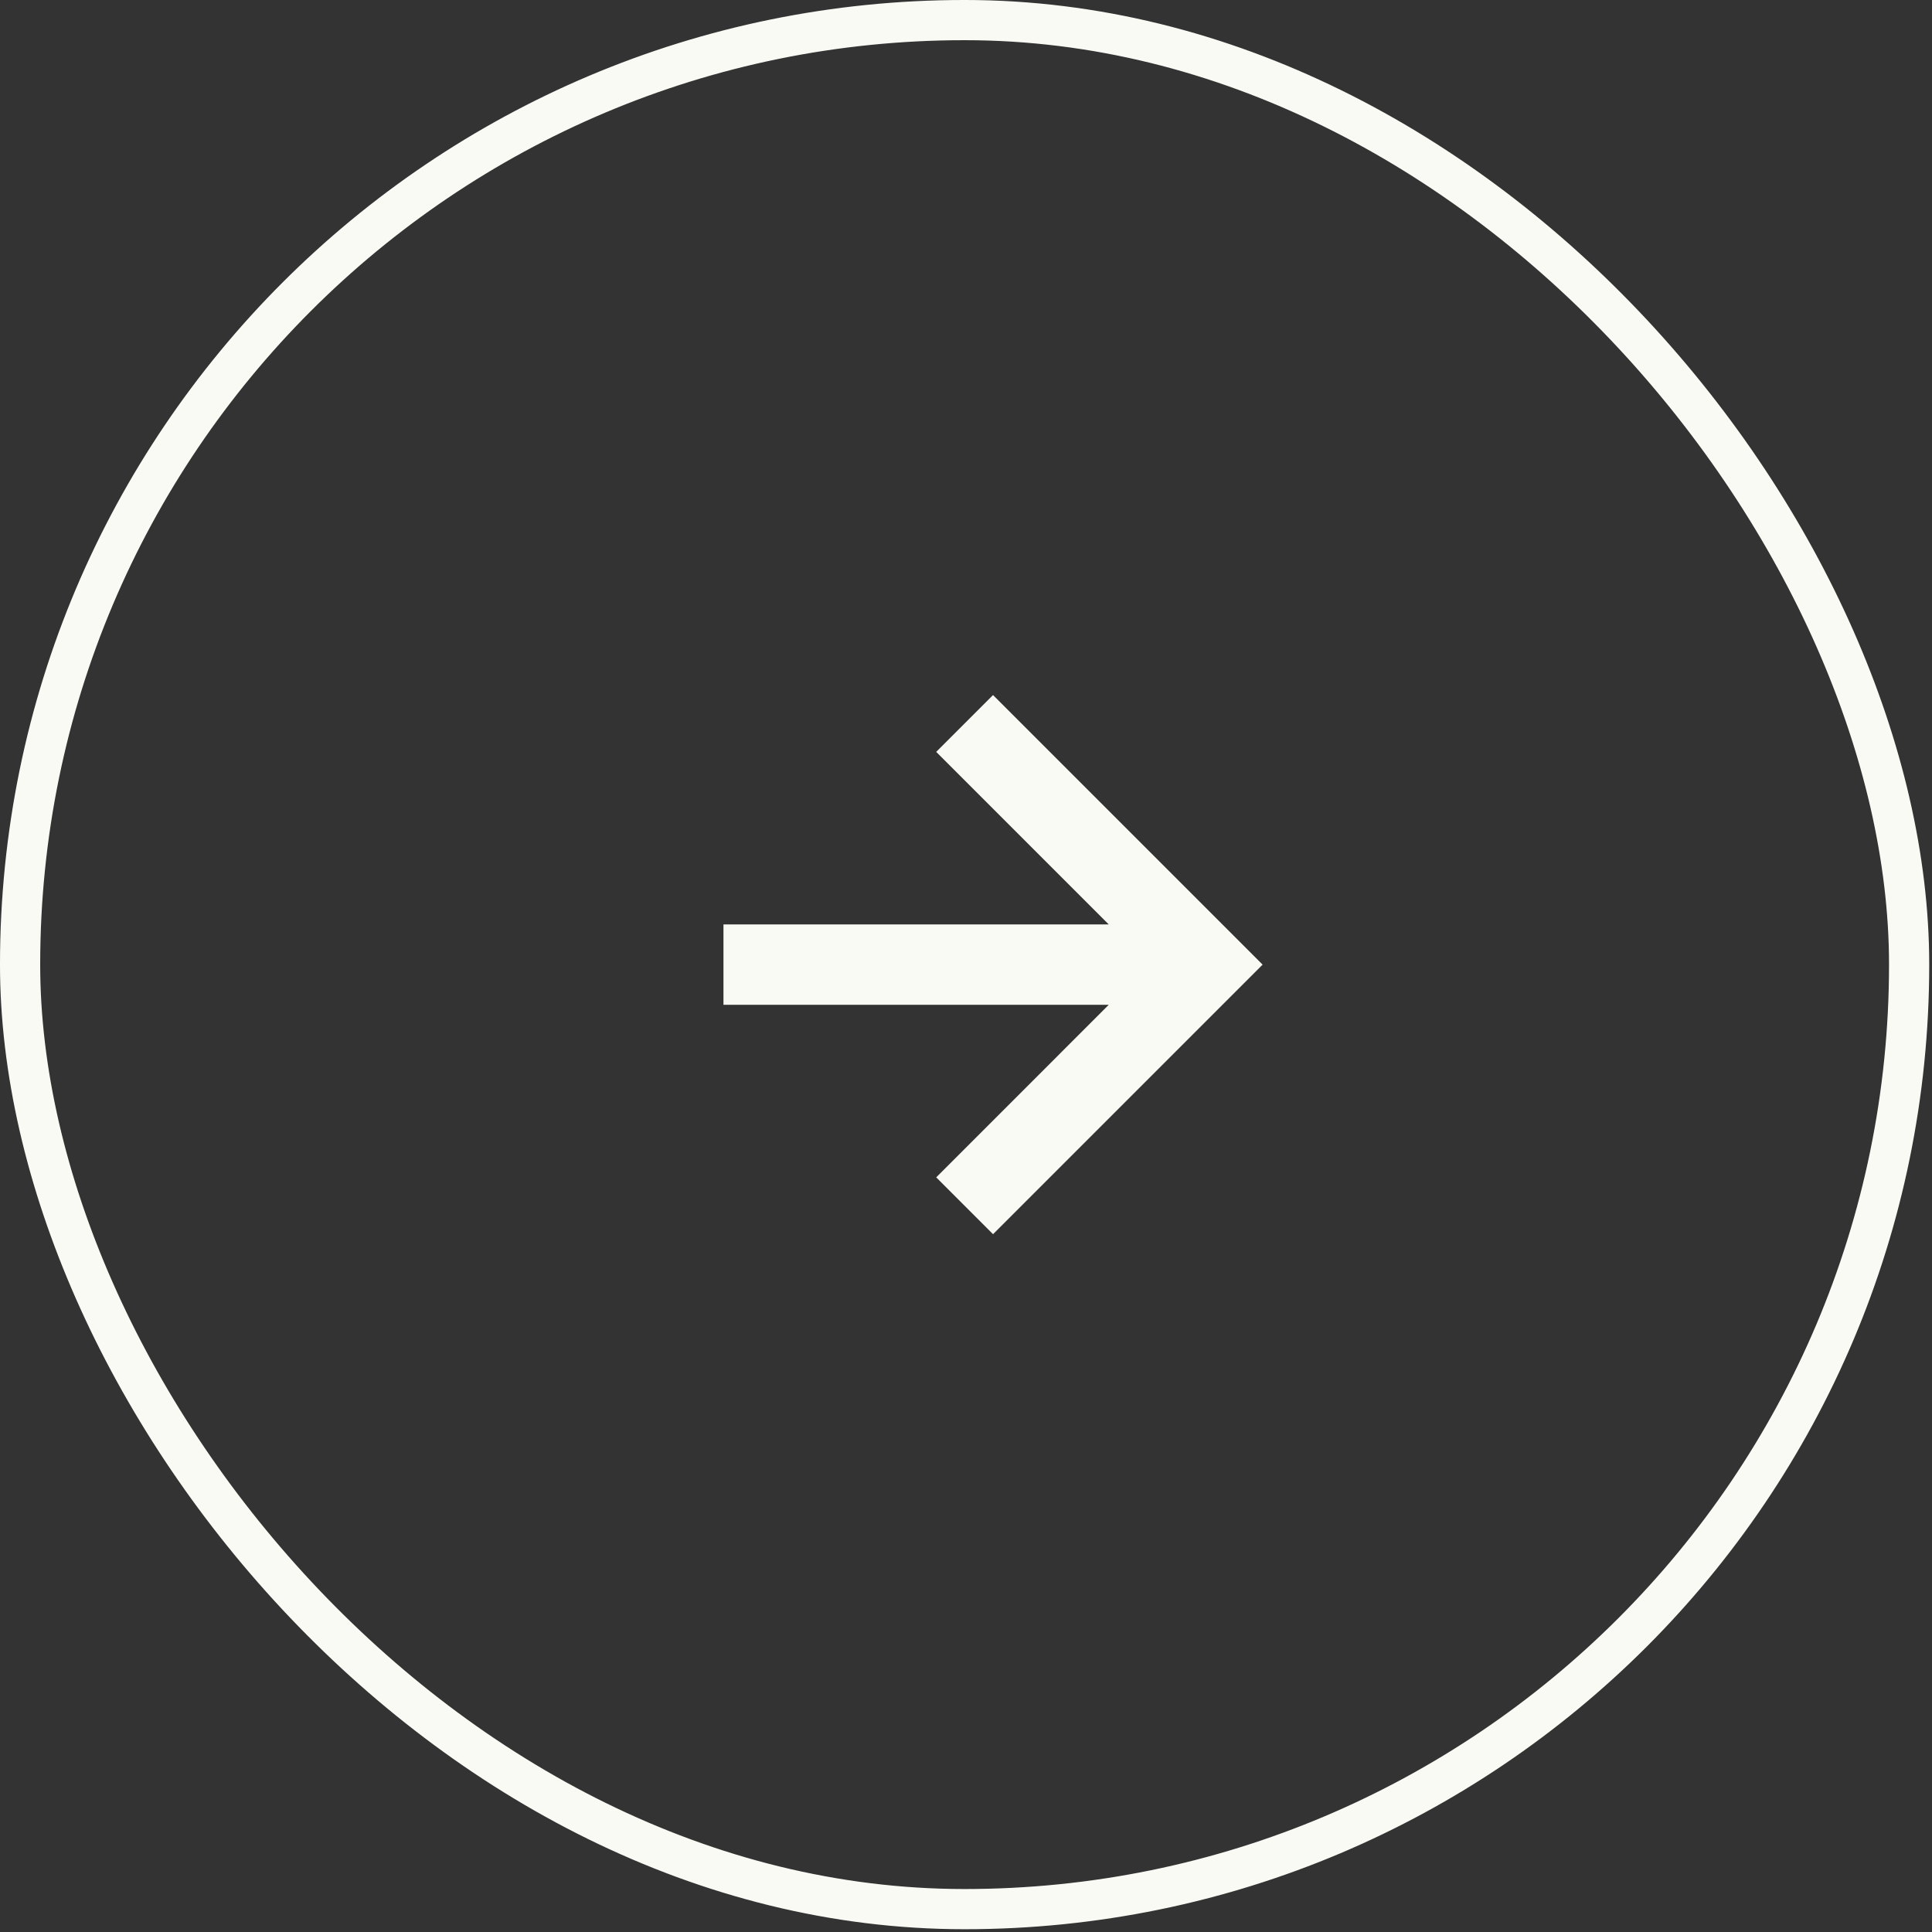
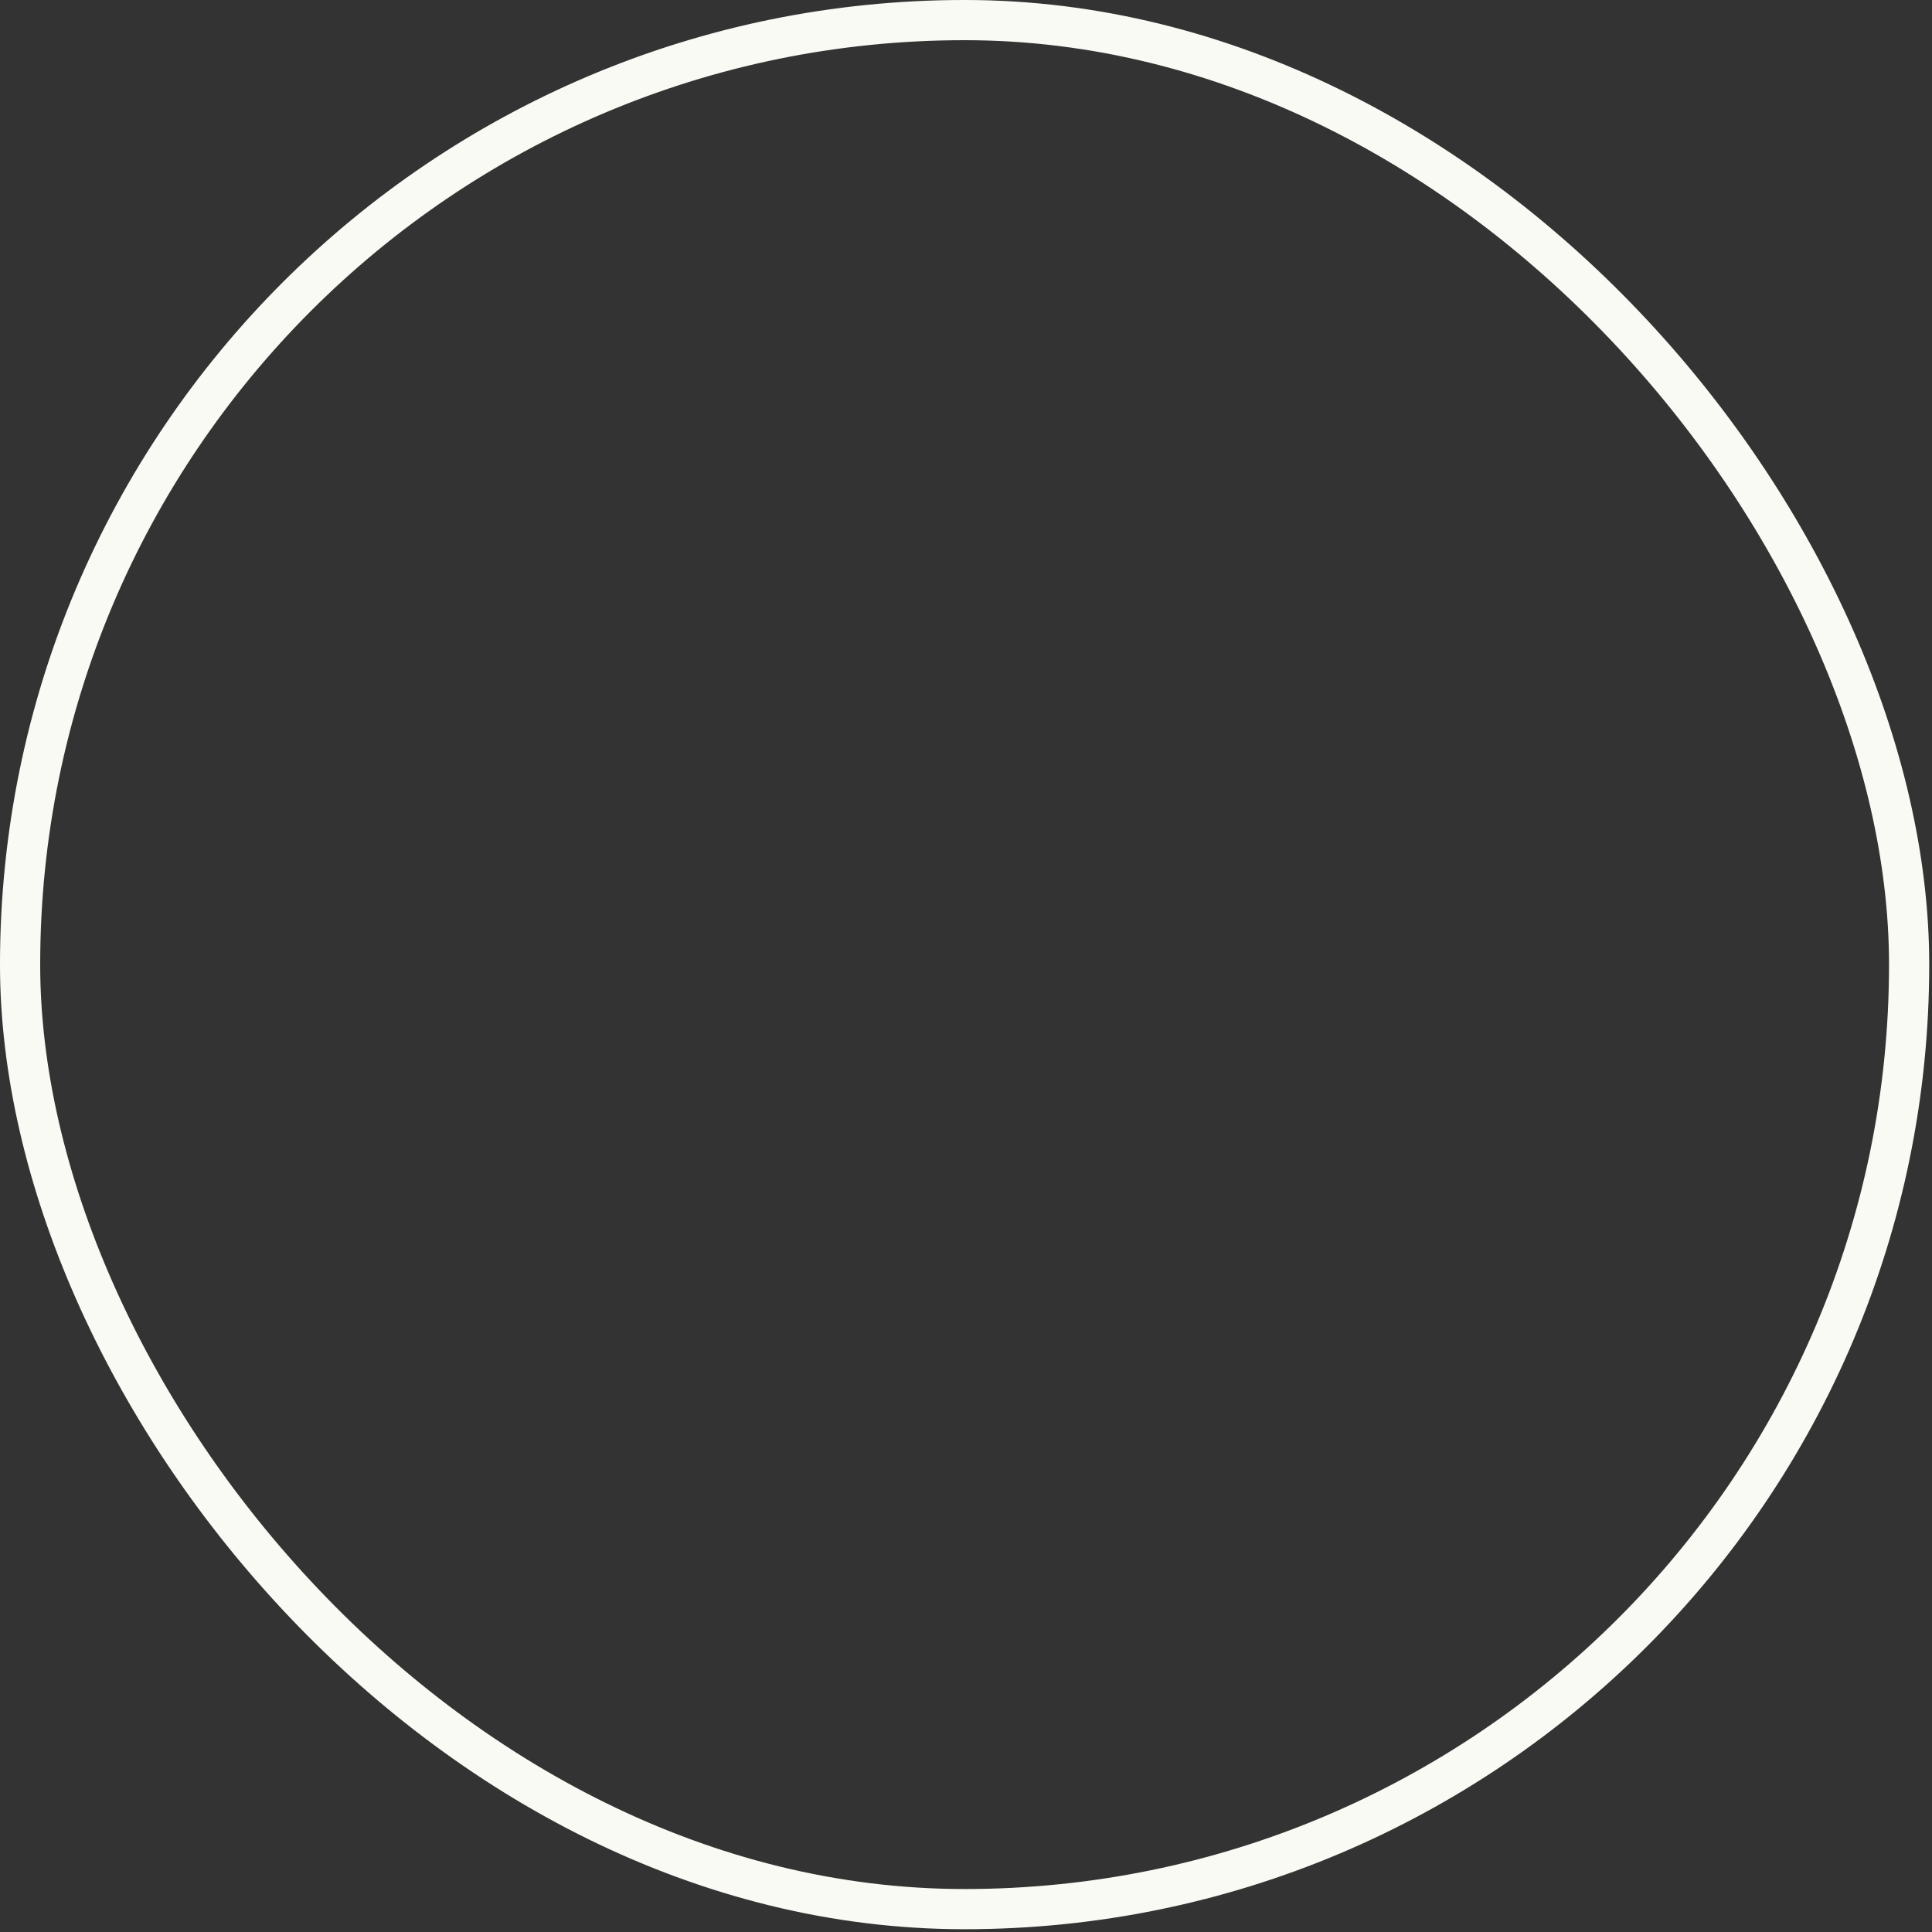
<svg xmlns="http://www.w3.org/2000/svg" width="148" height="148" viewBox="0 0 148 148" fill="none">
  <rect x="0" y="0" width="148" height="148" fill="#333333" stroke="none" />
  <rect x="1.539" y="1.539" width="144.709" height="144.709" rx="72.354" stroke="#FAFAF5" stroke-width="3.079" />
-   <path d="M71.718 90.191L76.071 94.545L96.721 73.894L76.071 53.244L71.718 57.598L84.935 70.816H55.421V76.973H84.935L71.718 90.191Z" fill="#FAFAF5" />
</svg>